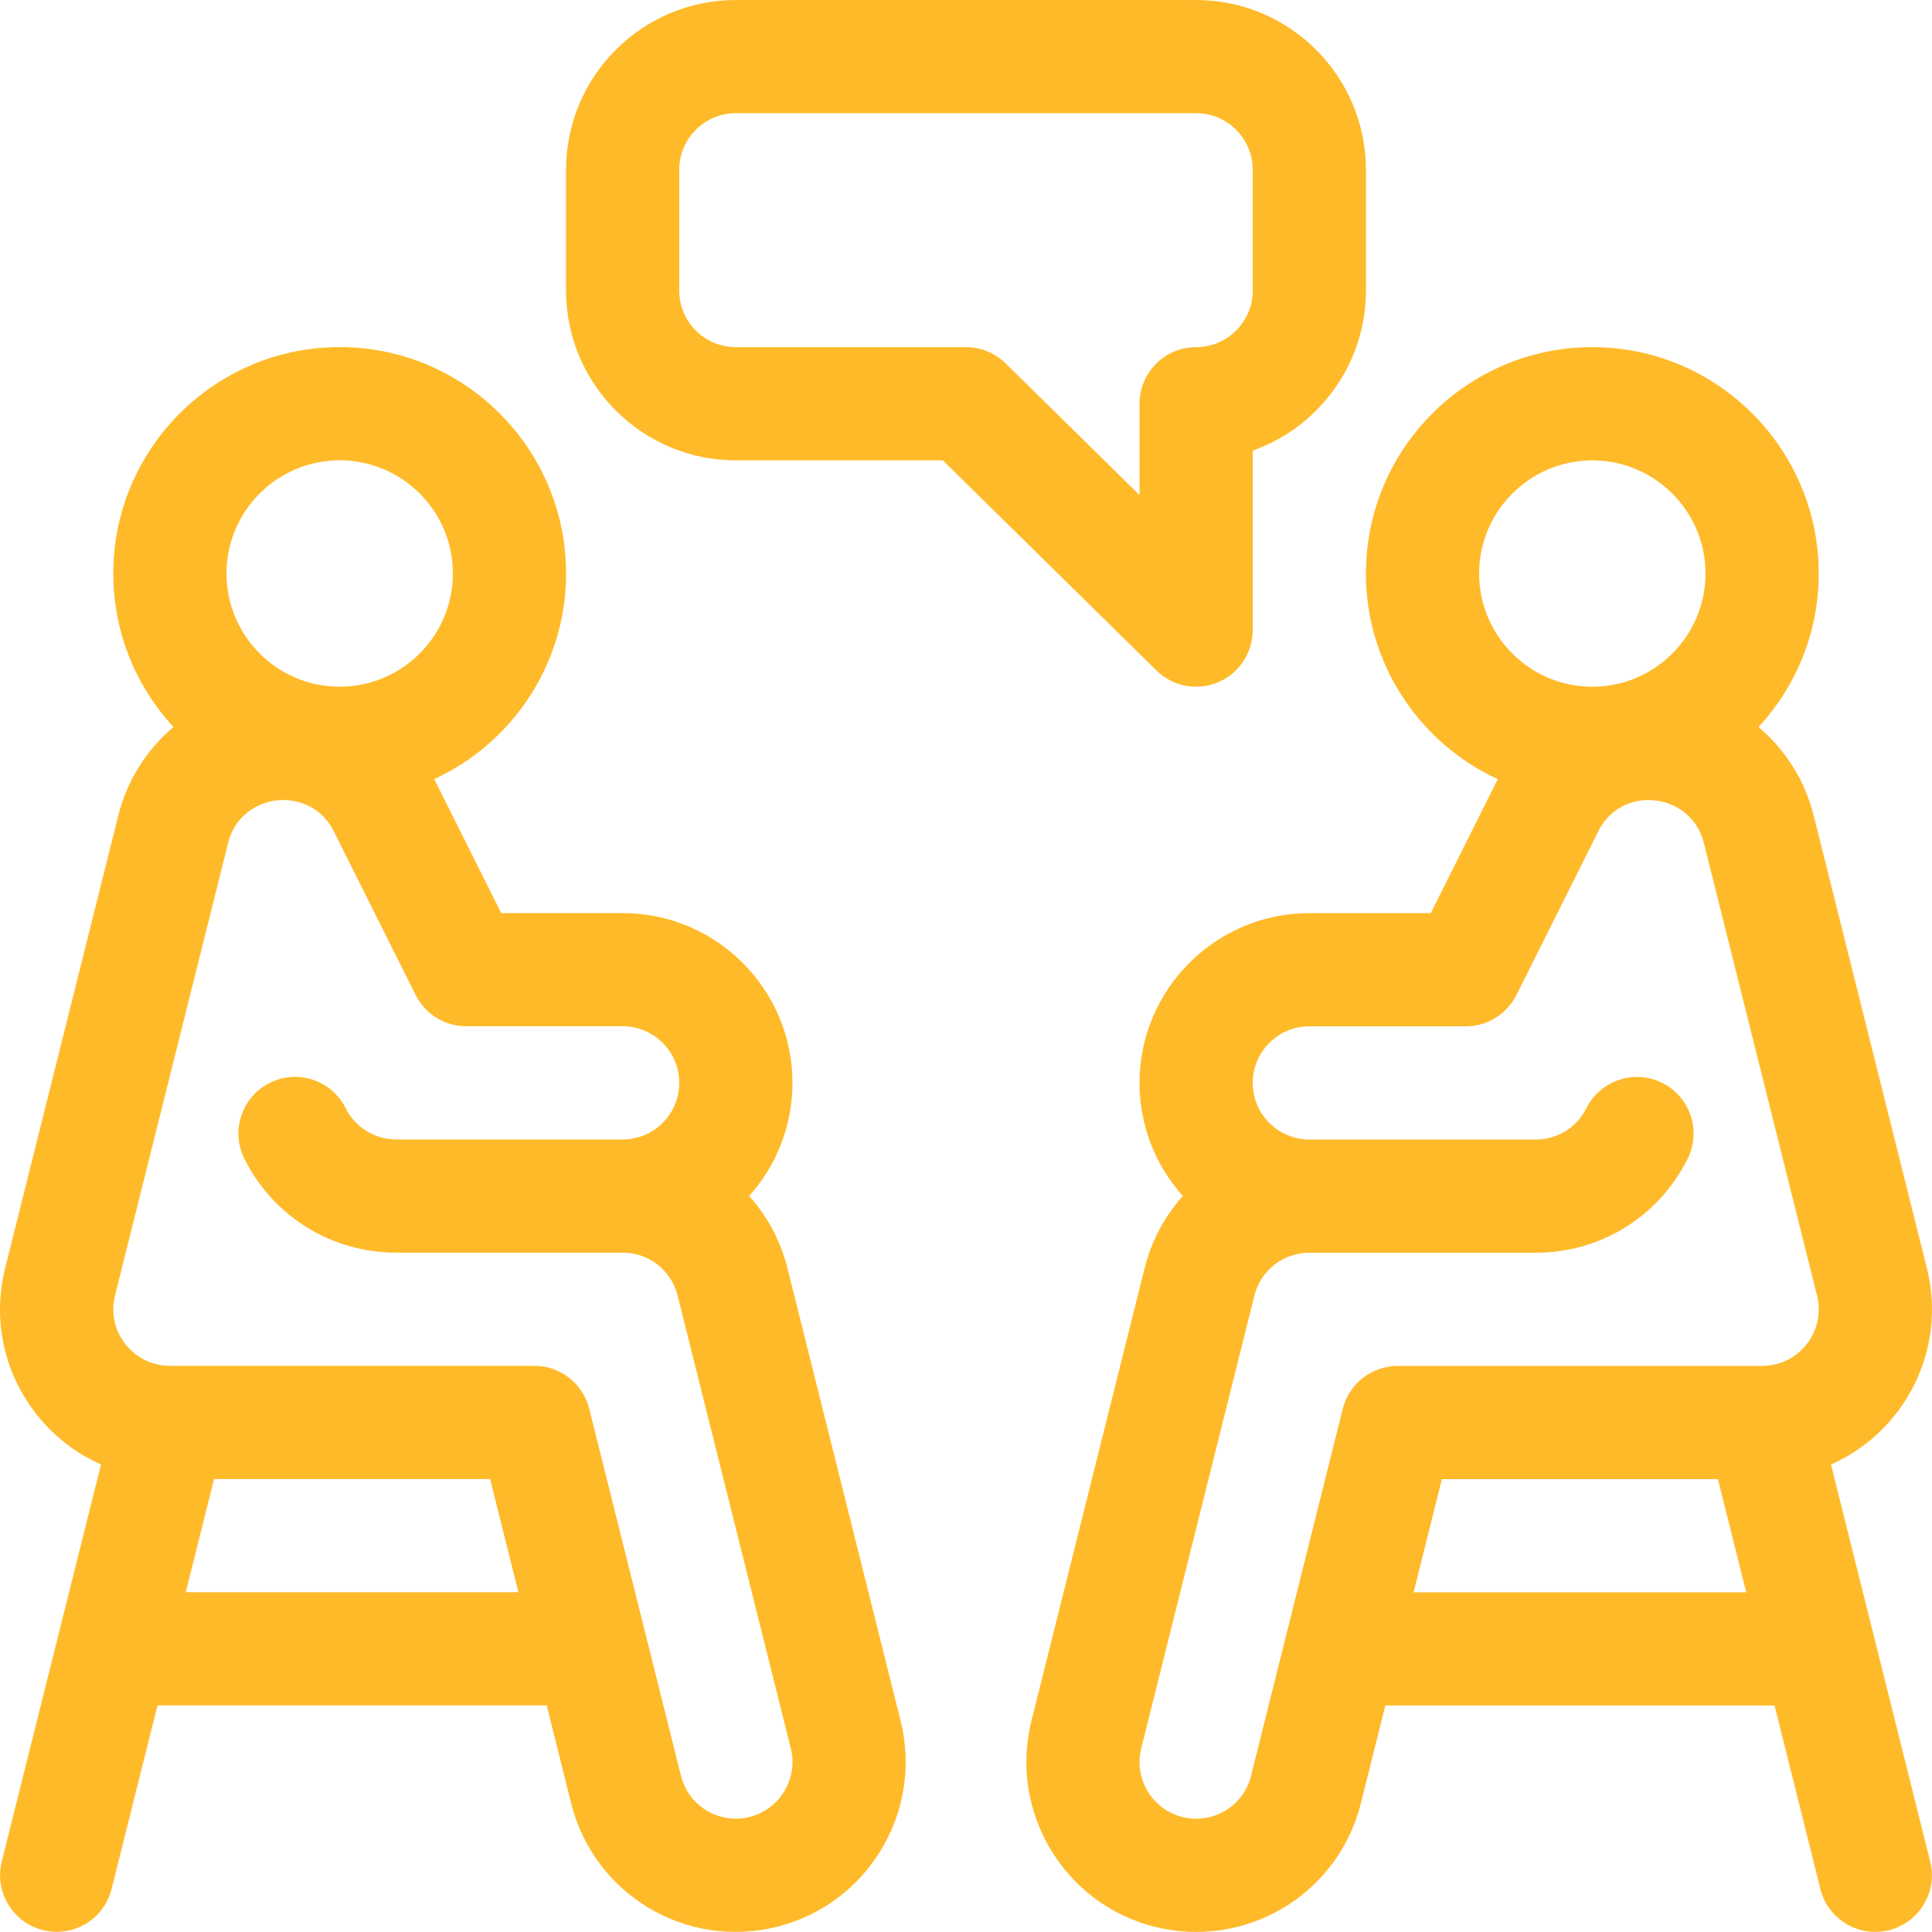
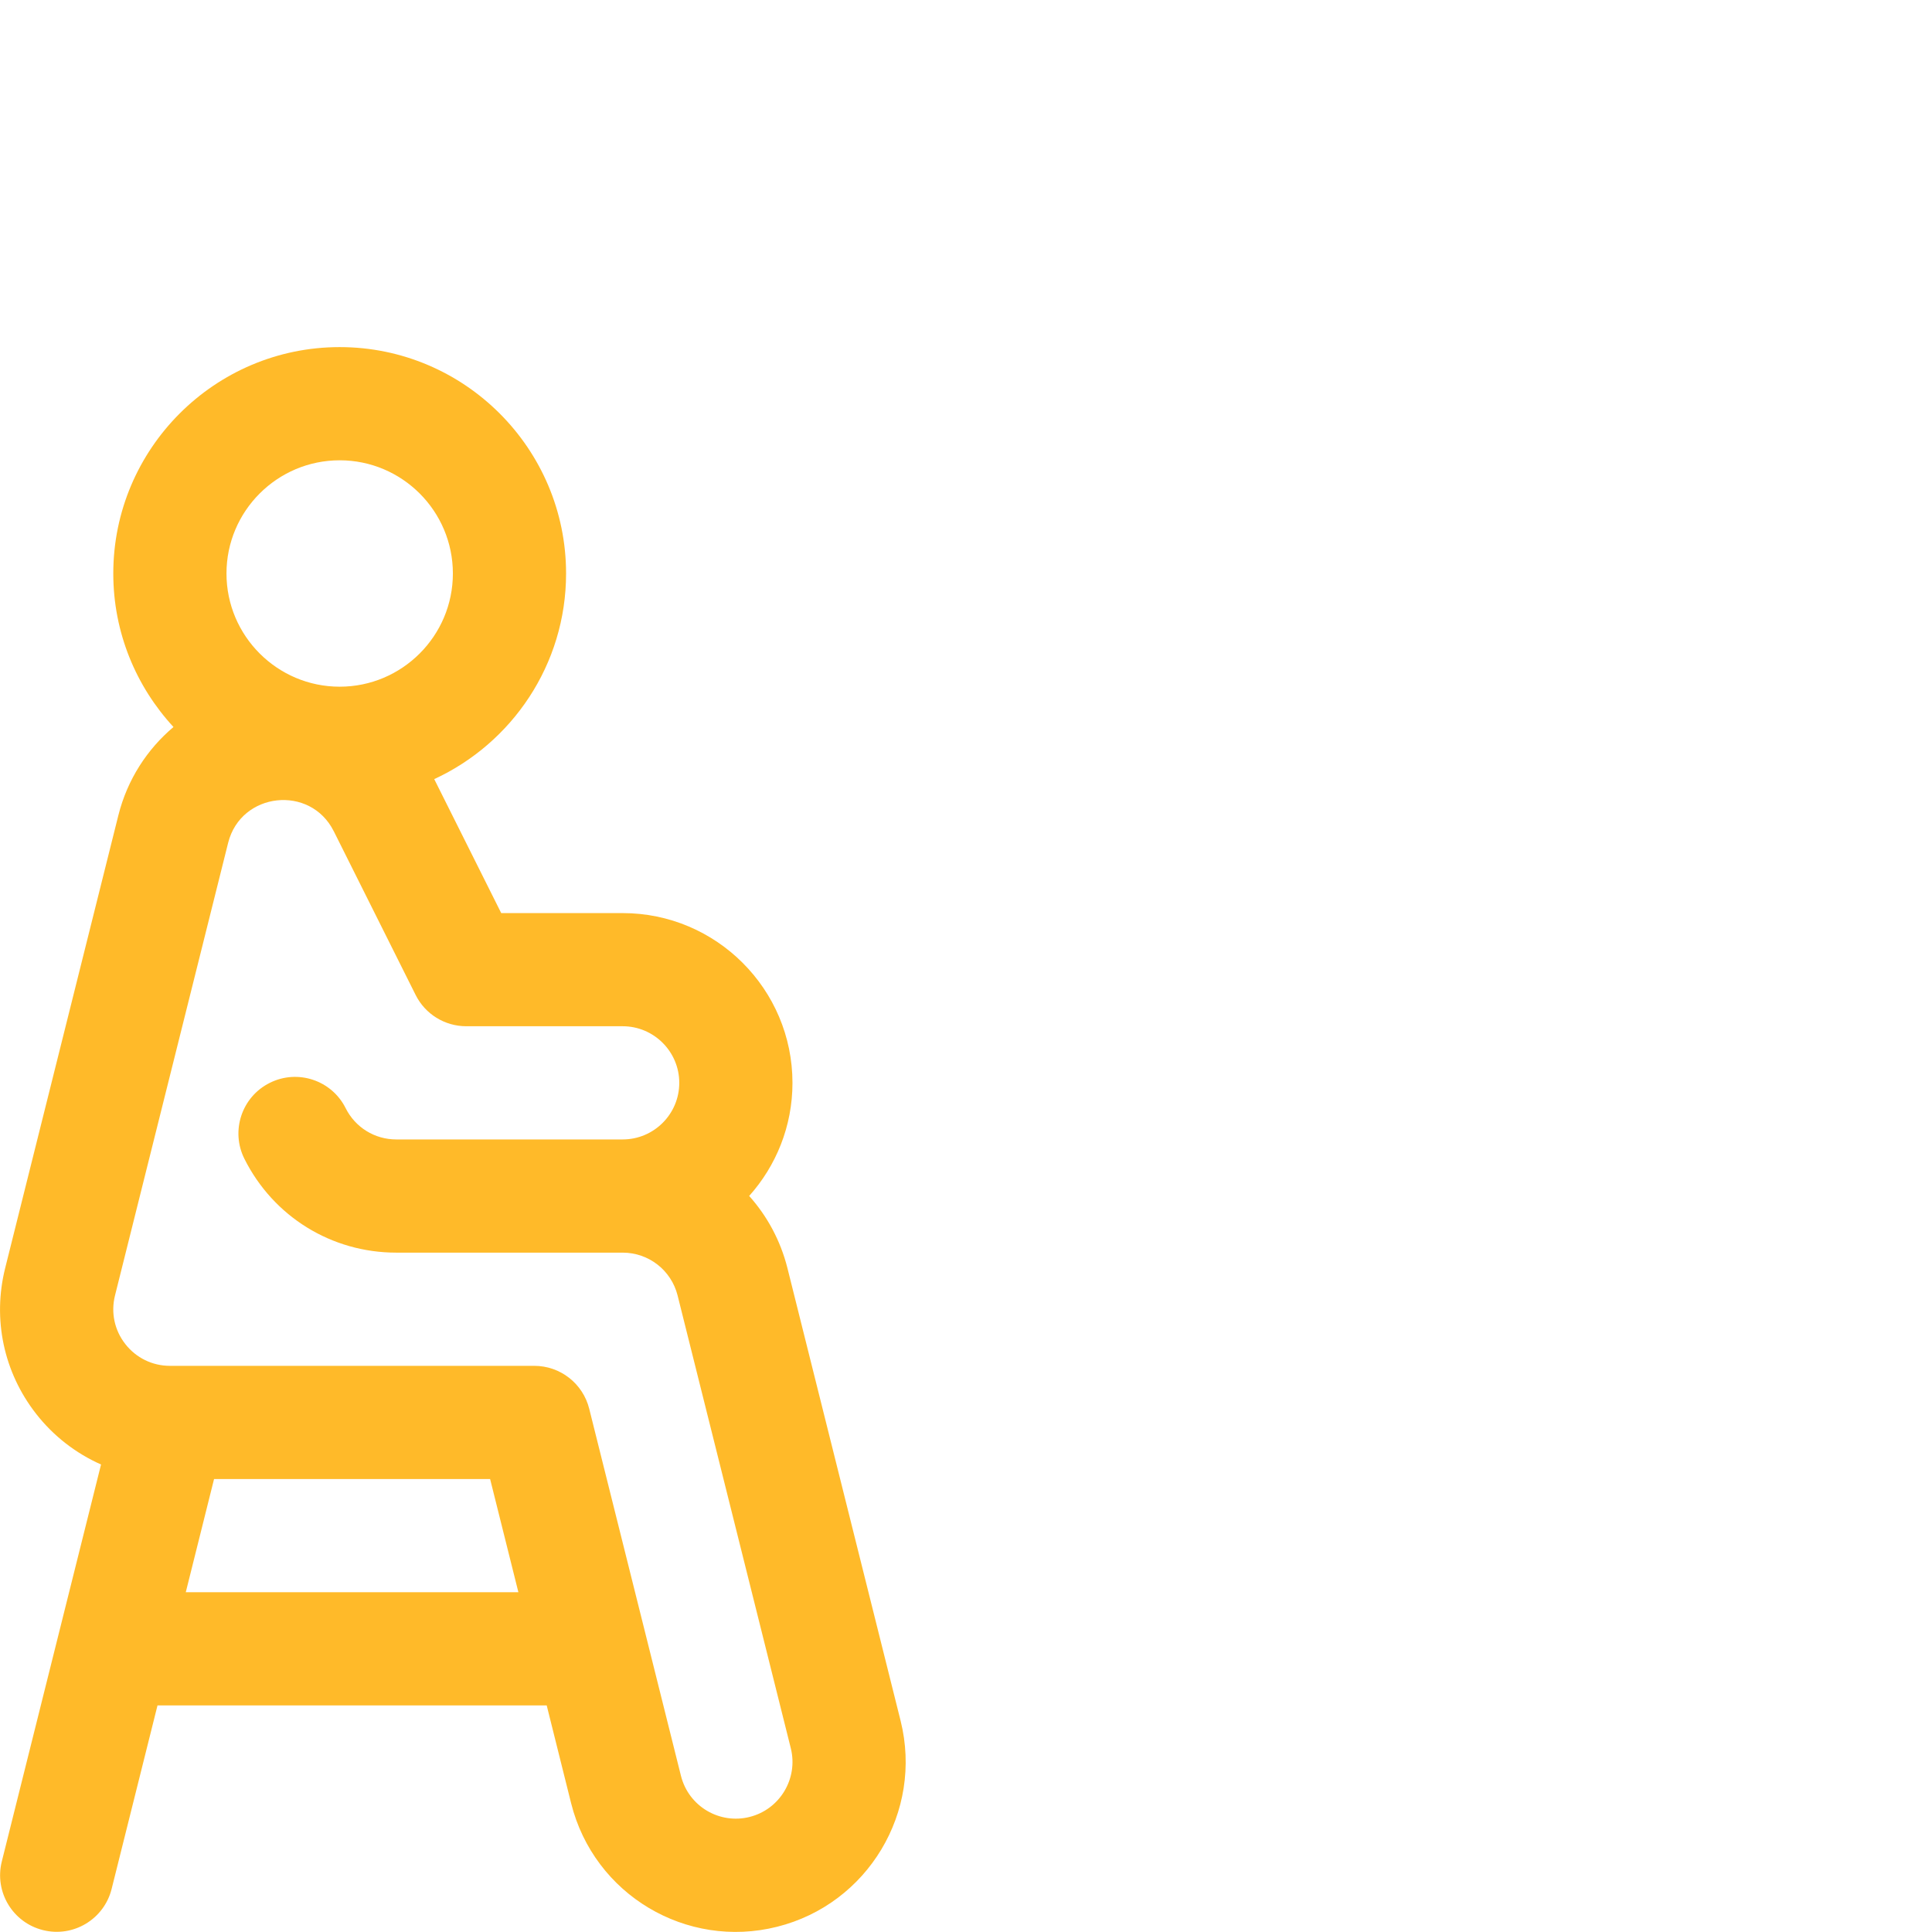
<svg xmlns="http://www.w3.org/2000/svg" width="44" height="44" viewBox="0 0 44 44" fill="none">
  <g clip-path="url(#clip0_186_301)">
    <path d="M20.511 39.191L17.933 28.879C17.775 28.252 17.471 27.694 17.062 27.237C17.674 26.553 18.048 25.65 18.048 24.662C18.048 22.529 16.313 20.795 14.181 20.795H11.415L9.906 17.777C9.901 17.766 9.894 17.755 9.889 17.744C11.659 16.927 12.892 15.136 12.892 13.061C12.892 10.218 10.579 7.905 7.736 7.905C4.893 7.905 2.58 10.218 2.58 13.061C2.58 14.409 3.101 15.637 3.951 16.557C3.353 17.062 2.901 17.751 2.696 18.567L0.118 28.879C-0.173 30.042 0.083 31.251 0.821 32.197C1.22 32.708 1.729 33.099 2.301 33.353L0.041 42.394C-0.132 43.085 0.288 43.785 0.979 43.957C1.669 44.13 2.369 43.71 2.542 43.02L3.587 38.84H12.451L13.007 41.068C13.53 43.155 15.637 44.399 17.697 43.881C19.765 43.364 21.027 41.261 20.511 39.191ZM7.736 10.483C9.158 10.483 10.314 11.639 10.314 13.061C10.314 14.482 9.158 15.639 7.736 15.639C6.315 15.639 5.158 14.482 5.158 13.061C5.158 11.639 6.315 10.483 7.736 10.483ZM4.231 36.262L4.875 33.684H11.162L11.806 36.262H4.231ZM17.07 41.38C16.393 41.55 15.685 41.146 15.508 40.442L13.419 32.083C13.275 31.509 12.76 31.106 12.168 31.106H3.869C3.47 31.106 3.1 30.925 2.854 30.61C2.607 30.295 2.522 29.892 2.619 29.504L5.196 19.194C5.488 18.035 7.068 17.866 7.6 18.929C7.601 18.93 7.601 18.931 7.602 18.932L9.466 22.66C9.684 23.096 10.13 23.372 10.619 23.372H14.181C14.892 23.372 15.47 23.951 15.47 24.661C15.47 25.372 14.892 25.95 14.181 25.95C13.543 25.95 9.584 25.95 9.025 25.95C8.534 25.95 8.092 25.677 7.872 25.238C7.554 24.601 6.779 24.343 6.143 24.662C5.506 24.98 5.248 25.754 5.566 26.391C6.226 27.709 7.551 28.528 9.025 28.528C9.584 28.528 13.545 28.528 14.181 28.528C14.774 28.528 15.288 28.93 15.432 29.504L18.01 39.815C18.182 40.506 17.761 41.208 17.07 41.38Z" fill="#FFBA29" />
-     <path d="M41.699 33.354C43.362 32.617 44.353 30.763 43.883 28.881L41.304 18.567C41.099 17.752 40.647 17.063 40.05 16.558C40.899 15.638 41.42 14.41 41.42 13.062C41.42 10.219 39.107 7.906 36.264 7.906C33.421 7.906 31.108 10.219 31.108 13.062C31.108 15.137 32.341 16.928 34.111 17.745C34.106 17.756 34.099 17.767 34.094 17.778L32.585 20.796H29.819C27.687 20.796 25.952 22.531 25.952 24.663C25.952 25.651 26.326 26.554 26.938 27.238C26.529 27.695 26.225 28.253 26.068 28.881L23.49 39.193C22.973 41.262 24.235 43.366 26.301 43.882C28.348 44.396 30.466 43.17 30.993 41.069L31.55 38.841H40.414L41.458 43.021C41.631 43.712 42.331 44.131 43.021 43.959C43.712 43.786 44.132 43.086 43.959 42.396L41.699 33.354ZM33.686 13.062C33.686 11.641 34.843 10.485 36.264 10.485C37.685 10.485 38.842 11.641 38.842 13.062C38.842 14.484 37.685 15.64 36.264 15.64C34.843 15.64 33.686 14.484 33.686 13.062ZM32.194 36.264L32.838 33.686H39.124L39.769 36.264H32.194ZM40.131 31.108H31.832C31.241 31.108 30.725 31.511 30.581 32.084L28.492 40.443C28.315 41.15 27.605 41.551 26.928 41.381C26.239 41.209 25.818 40.508 25.991 39.818L28.568 29.506C28.712 28.931 29.227 28.53 29.819 28.53C30.457 28.53 34.416 28.53 34.975 28.53C36.449 28.53 37.775 27.711 38.434 26.392C38.752 25.756 38.494 24.981 37.858 24.663C37.221 24.345 36.447 24.603 36.128 25.239C35.908 25.679 35.467 25.952 34.975 25.952C34.416 25.952 30.456 25.952 29.819 25.952C29.109 25.952 28.53 25.374 28.53 24.663C28.53 23.952 29.108 23.374 29.819 23.374H33.382C33.87 23.374 34.316 23.098 34.535 22.661C34.589 22.552 36.367 18.995 36.4 18.931C36.94 17.852 38.516 18.051 38.804 19.194L41.382 29.506C41.585 30.318 40.969 31.108 40.131 31.108Z" fill="#FFBA29" />
-     <path d="M27.241 0H16.758C14.625 0 12.891 1.735 12.891 3.867V6.617C12.891 8.749 14.625 10.484 16.758 10.484H21.472L26.337 15.269C26.707 15.634 27.26 15.74 27.739 15.539C28.218 15.338 28.53 14.87 28.53 14.35V10.263C30.03 9.731 31.108 8.297 31.108 6.617V3.867C31.108 1.735 29.373 0 27.241 0ZM28.53 6.617C28.53 7.328 27.952 7.906 27.241 7.906C26.529 7.906 25.952 8.483 25.952 9.195V11.275L22.903 8.276C22.662 8.039 22.337 7.906 21.999 7.906H16.758C16.047 7.906 15.469 7.328 15.469 6.617V3.867C15.469 3.156 16.047 2.578 16.758 2.578H27.241C27.952 2.578 28.53 3.156 28.53 3.867V6.617Z" fill="#FFBA29" />
  </g>
  <defs>
    <clipPath id="clip0_186_301">
      <rect width="44" height="44" fill="white" />
    </clipPath>
  </defs>
</svg>